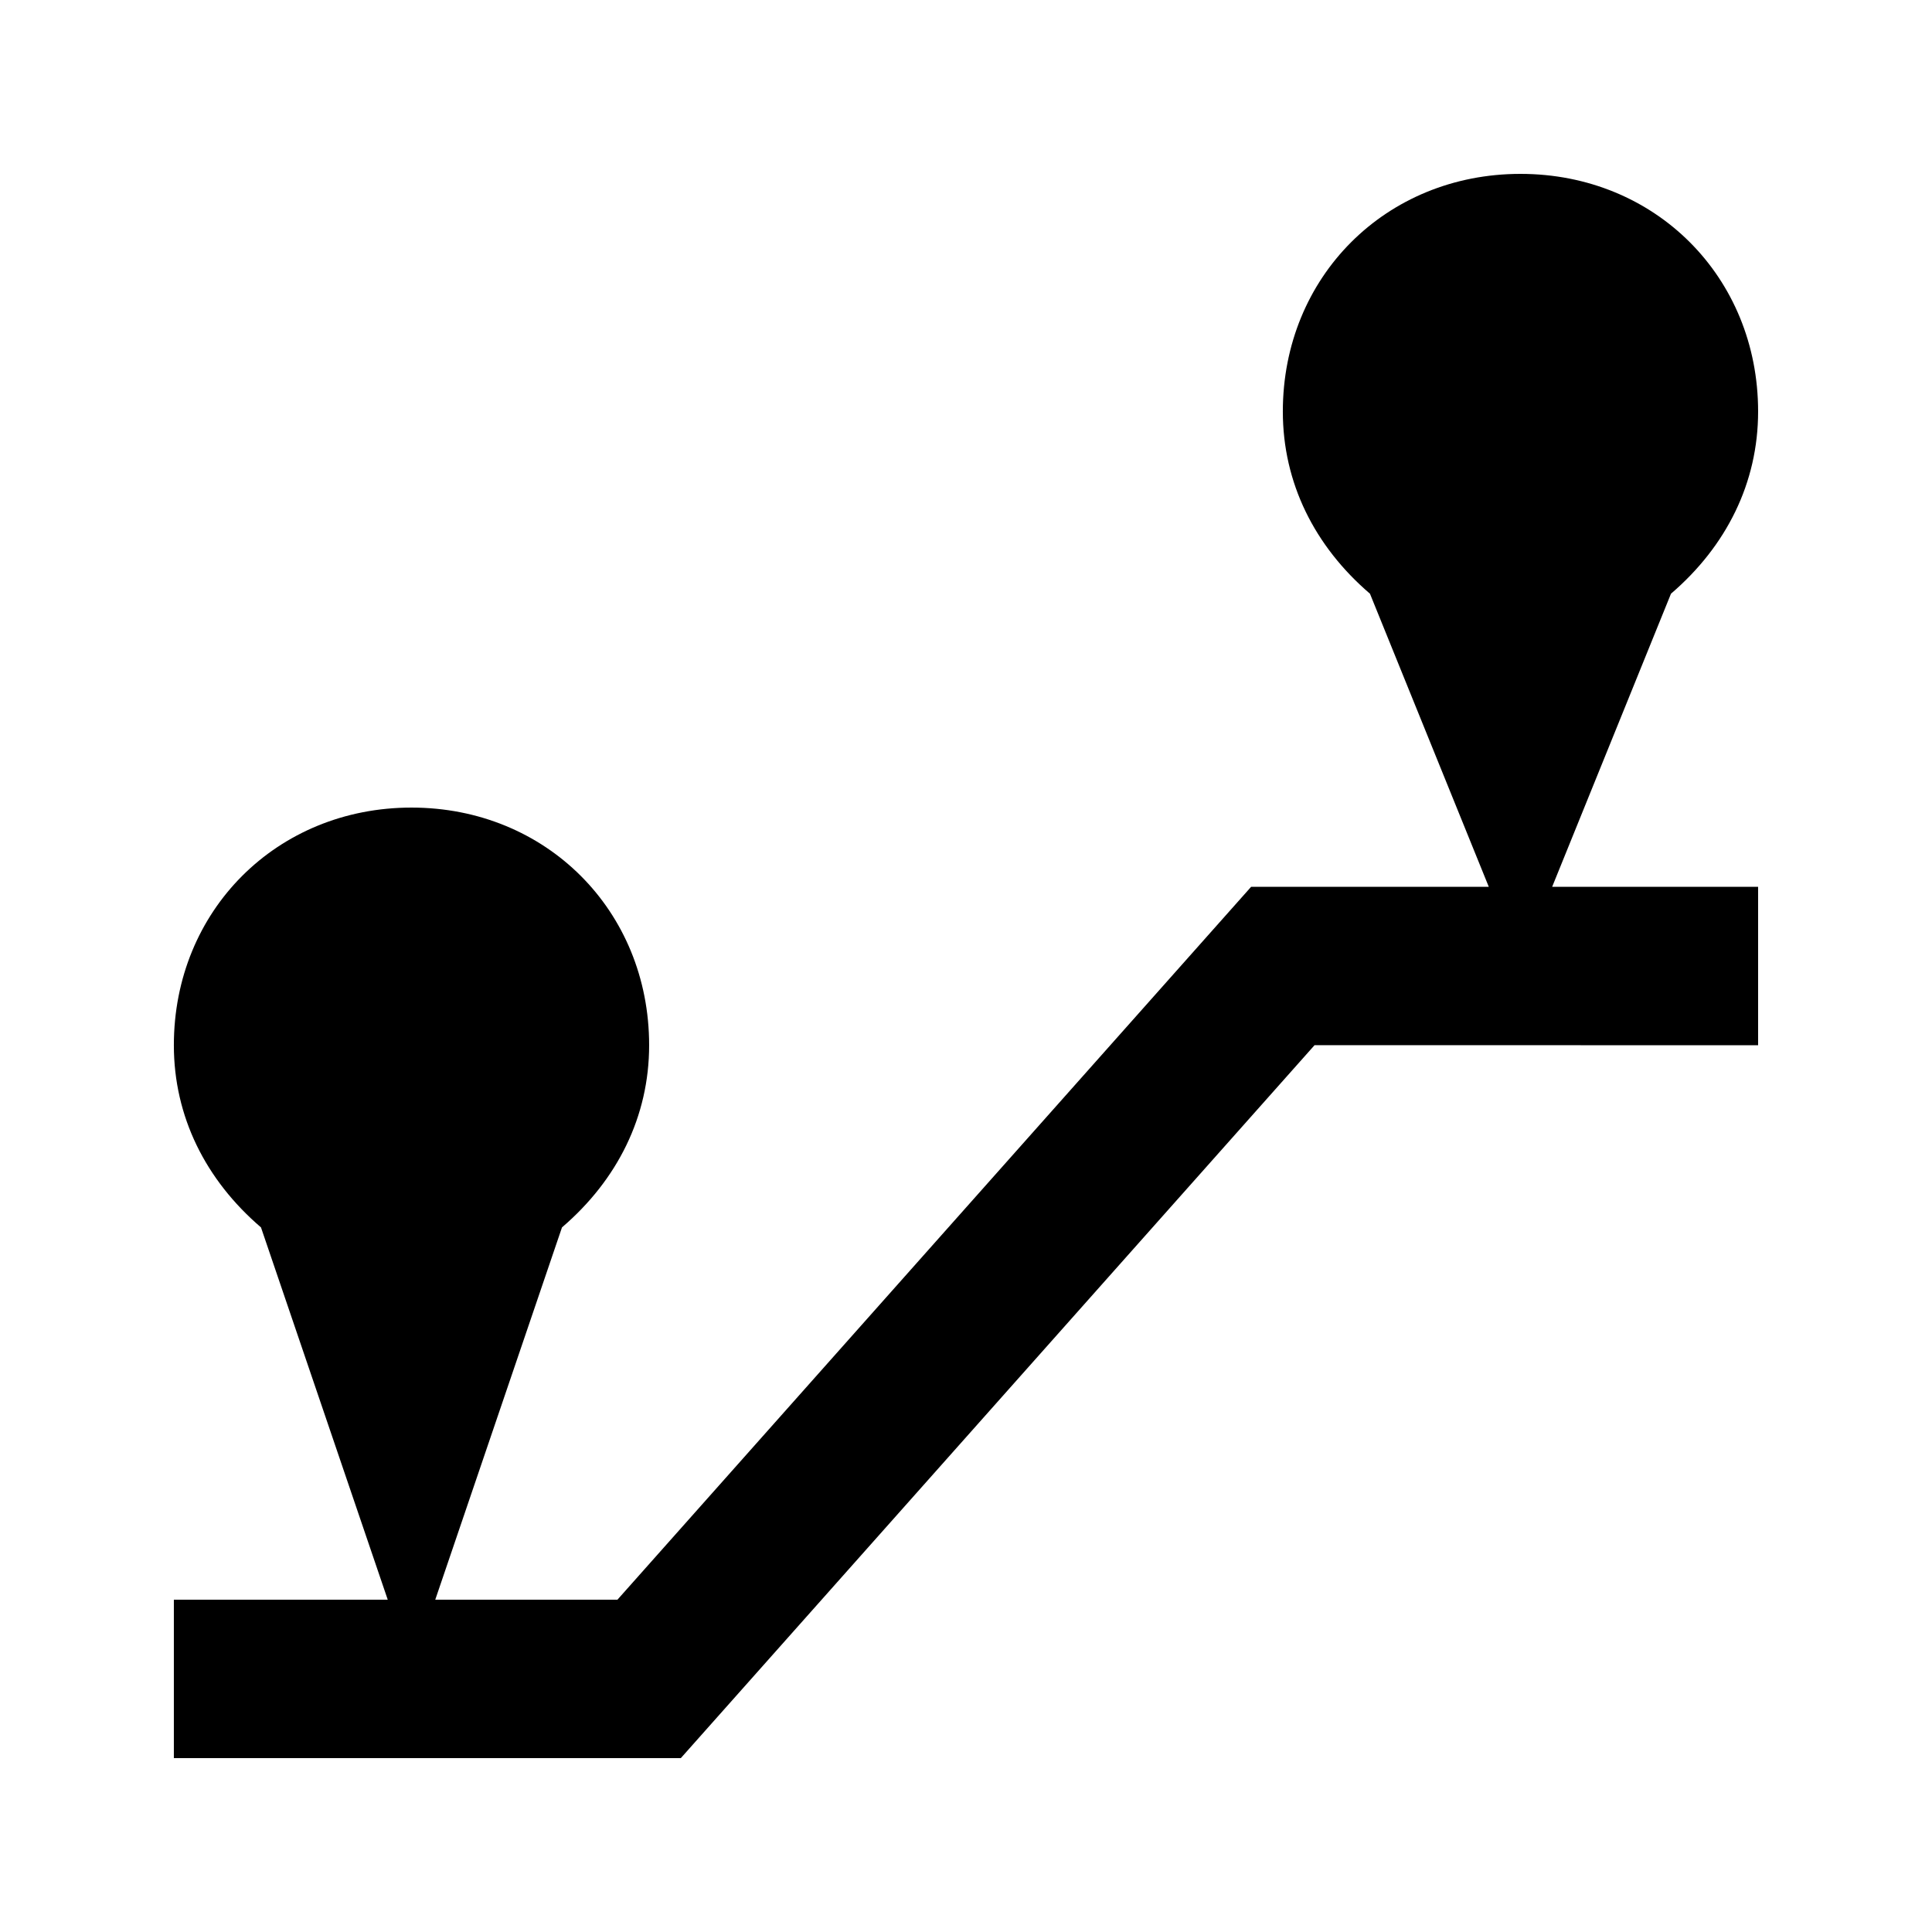
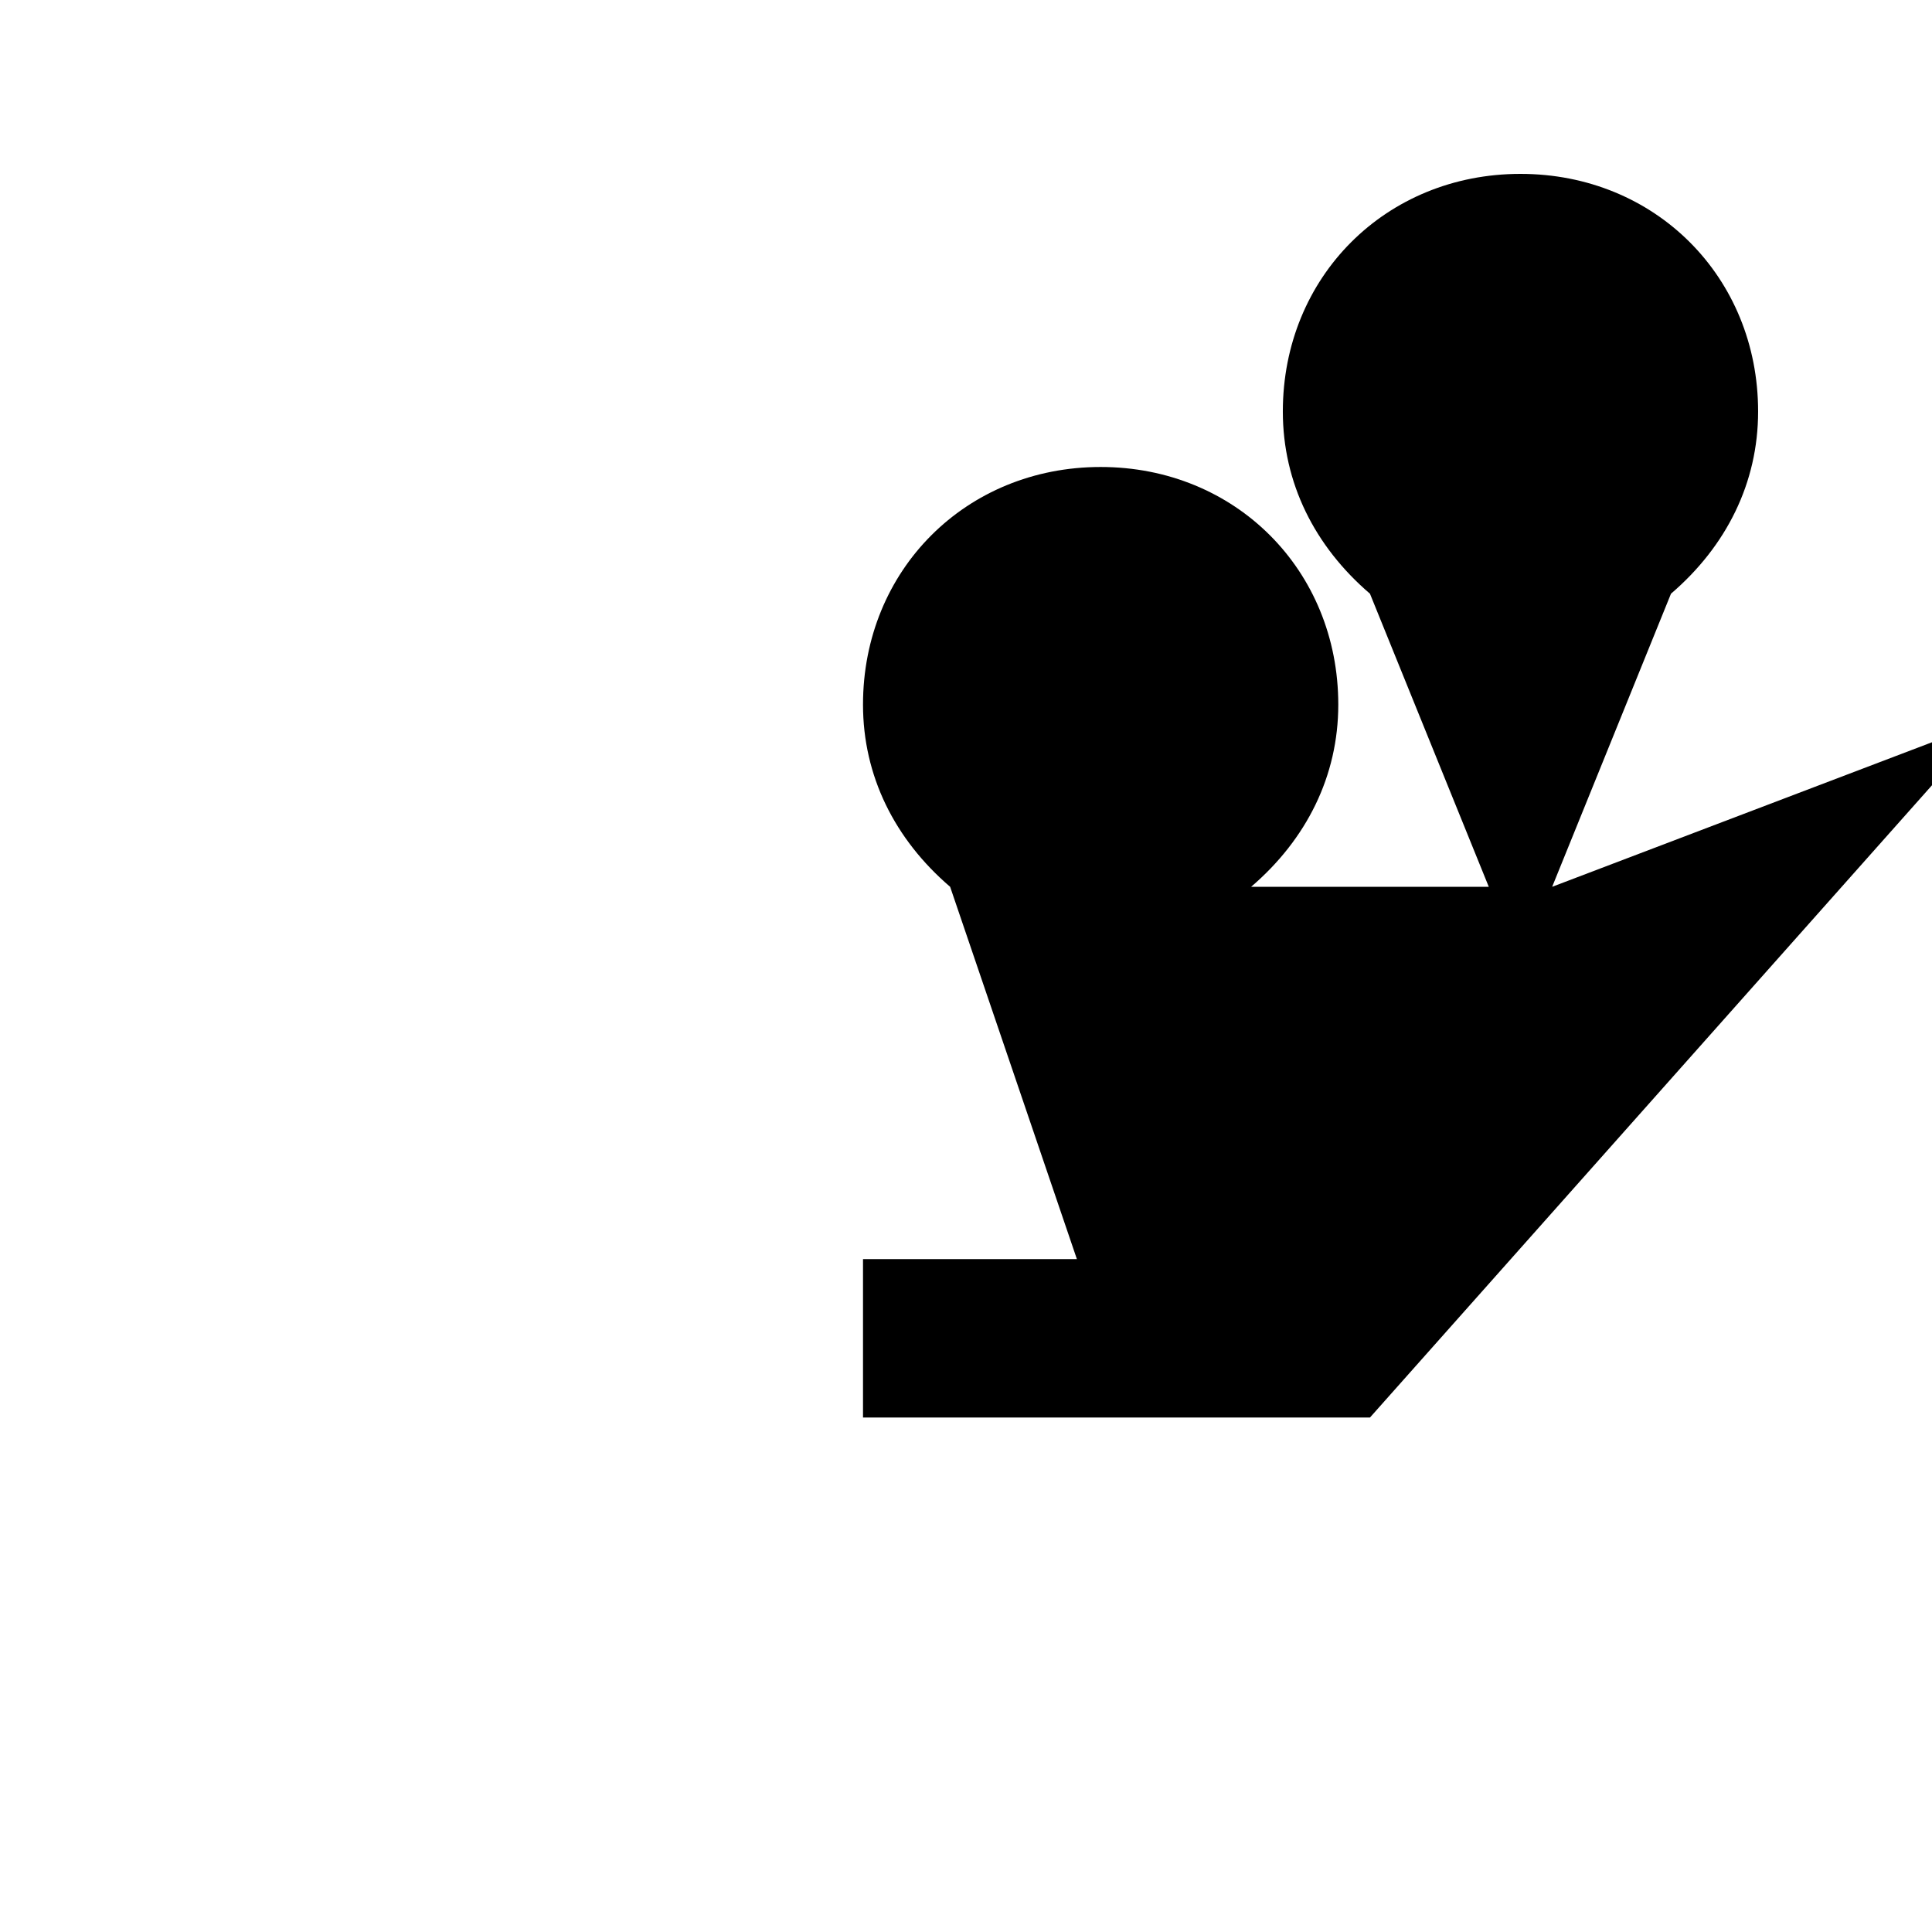
<svg xmlns="http://www.w3.org/2000/svg" fill="#000000" width="800px" height="800px" version="1.1" viewBox="144 144 512 512">
-   <path d="m555.34 379.01 31.488-77.672c14.695-12.594 23.09-29.391 23.09-48.281 0-35.688-27.289-62.977-62.977-62.977s-62.977 27.289-62.977 62.977c0 18.895 8.398 35.688 23.09 48.281l31.488 77.672h-62.977l-167.94 188.93-48.277-0.004 33.586-98.664c14.695-12.594 23.094-29.387 23.094-48.277 0-35.688-27.289-62.977-62.977-62.977s-62.977 27.289-62.977 62.977c0 18.895 8.398 35.688 23.09 48.281l33.59 98.66h-56.68v41.984h134.35l167.94-188.93 117.55 0.004v-41.984z" />
+   <path d="m555.34 379.01 31.488-77.672c14.695-12.594 23.09-29.391 23.09-48.281 0-35.688-27.289-62.977-62.977-62.977s-62.977 27.289-62.977 62.977c0 18.895 8.398 35.688 23.09 48.281l31.488 77.672h-62.977c14.695-12.594 23.094-29.387 23.094-48.277 0-35.688-27.289-62.977-62.977-62.977s-62.977 27.289-62.977 62.977c0 18.895 8.398 35.688 23.09 48.281l33.59 98.66h-56.68v41.984h134.35l167.94-188.93 117.55 0.004v-41.984z" />
</svg>